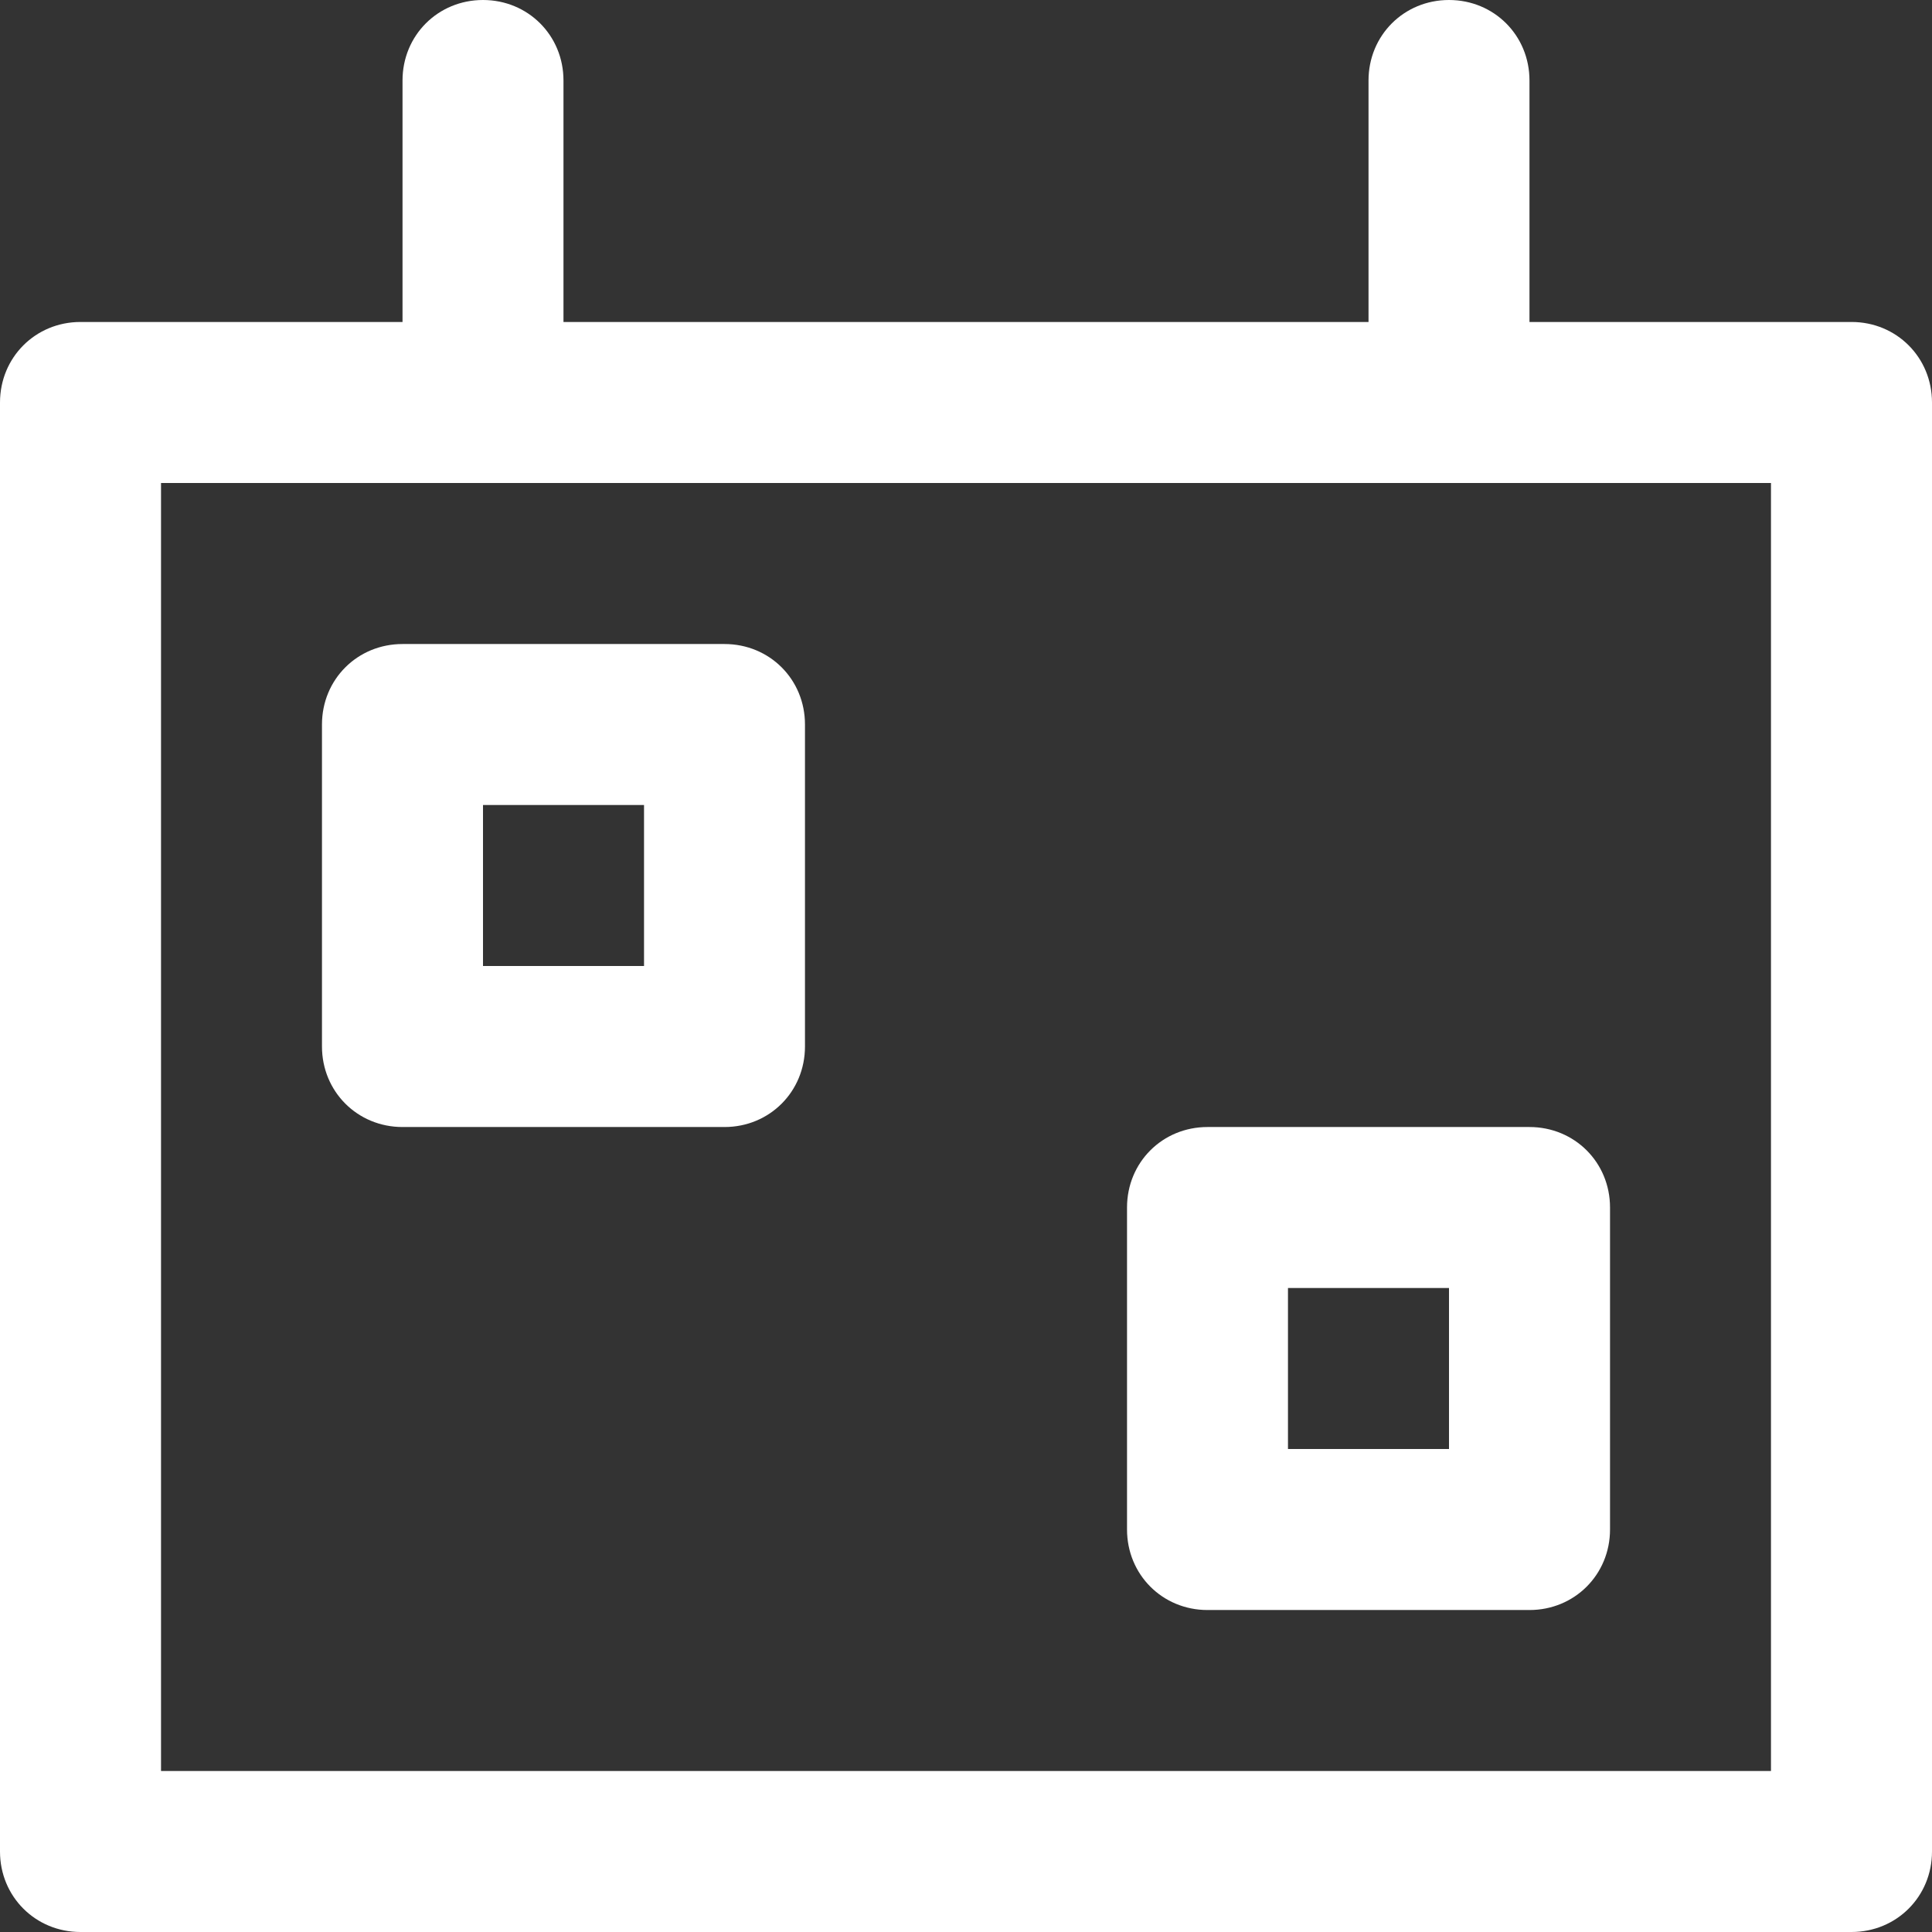
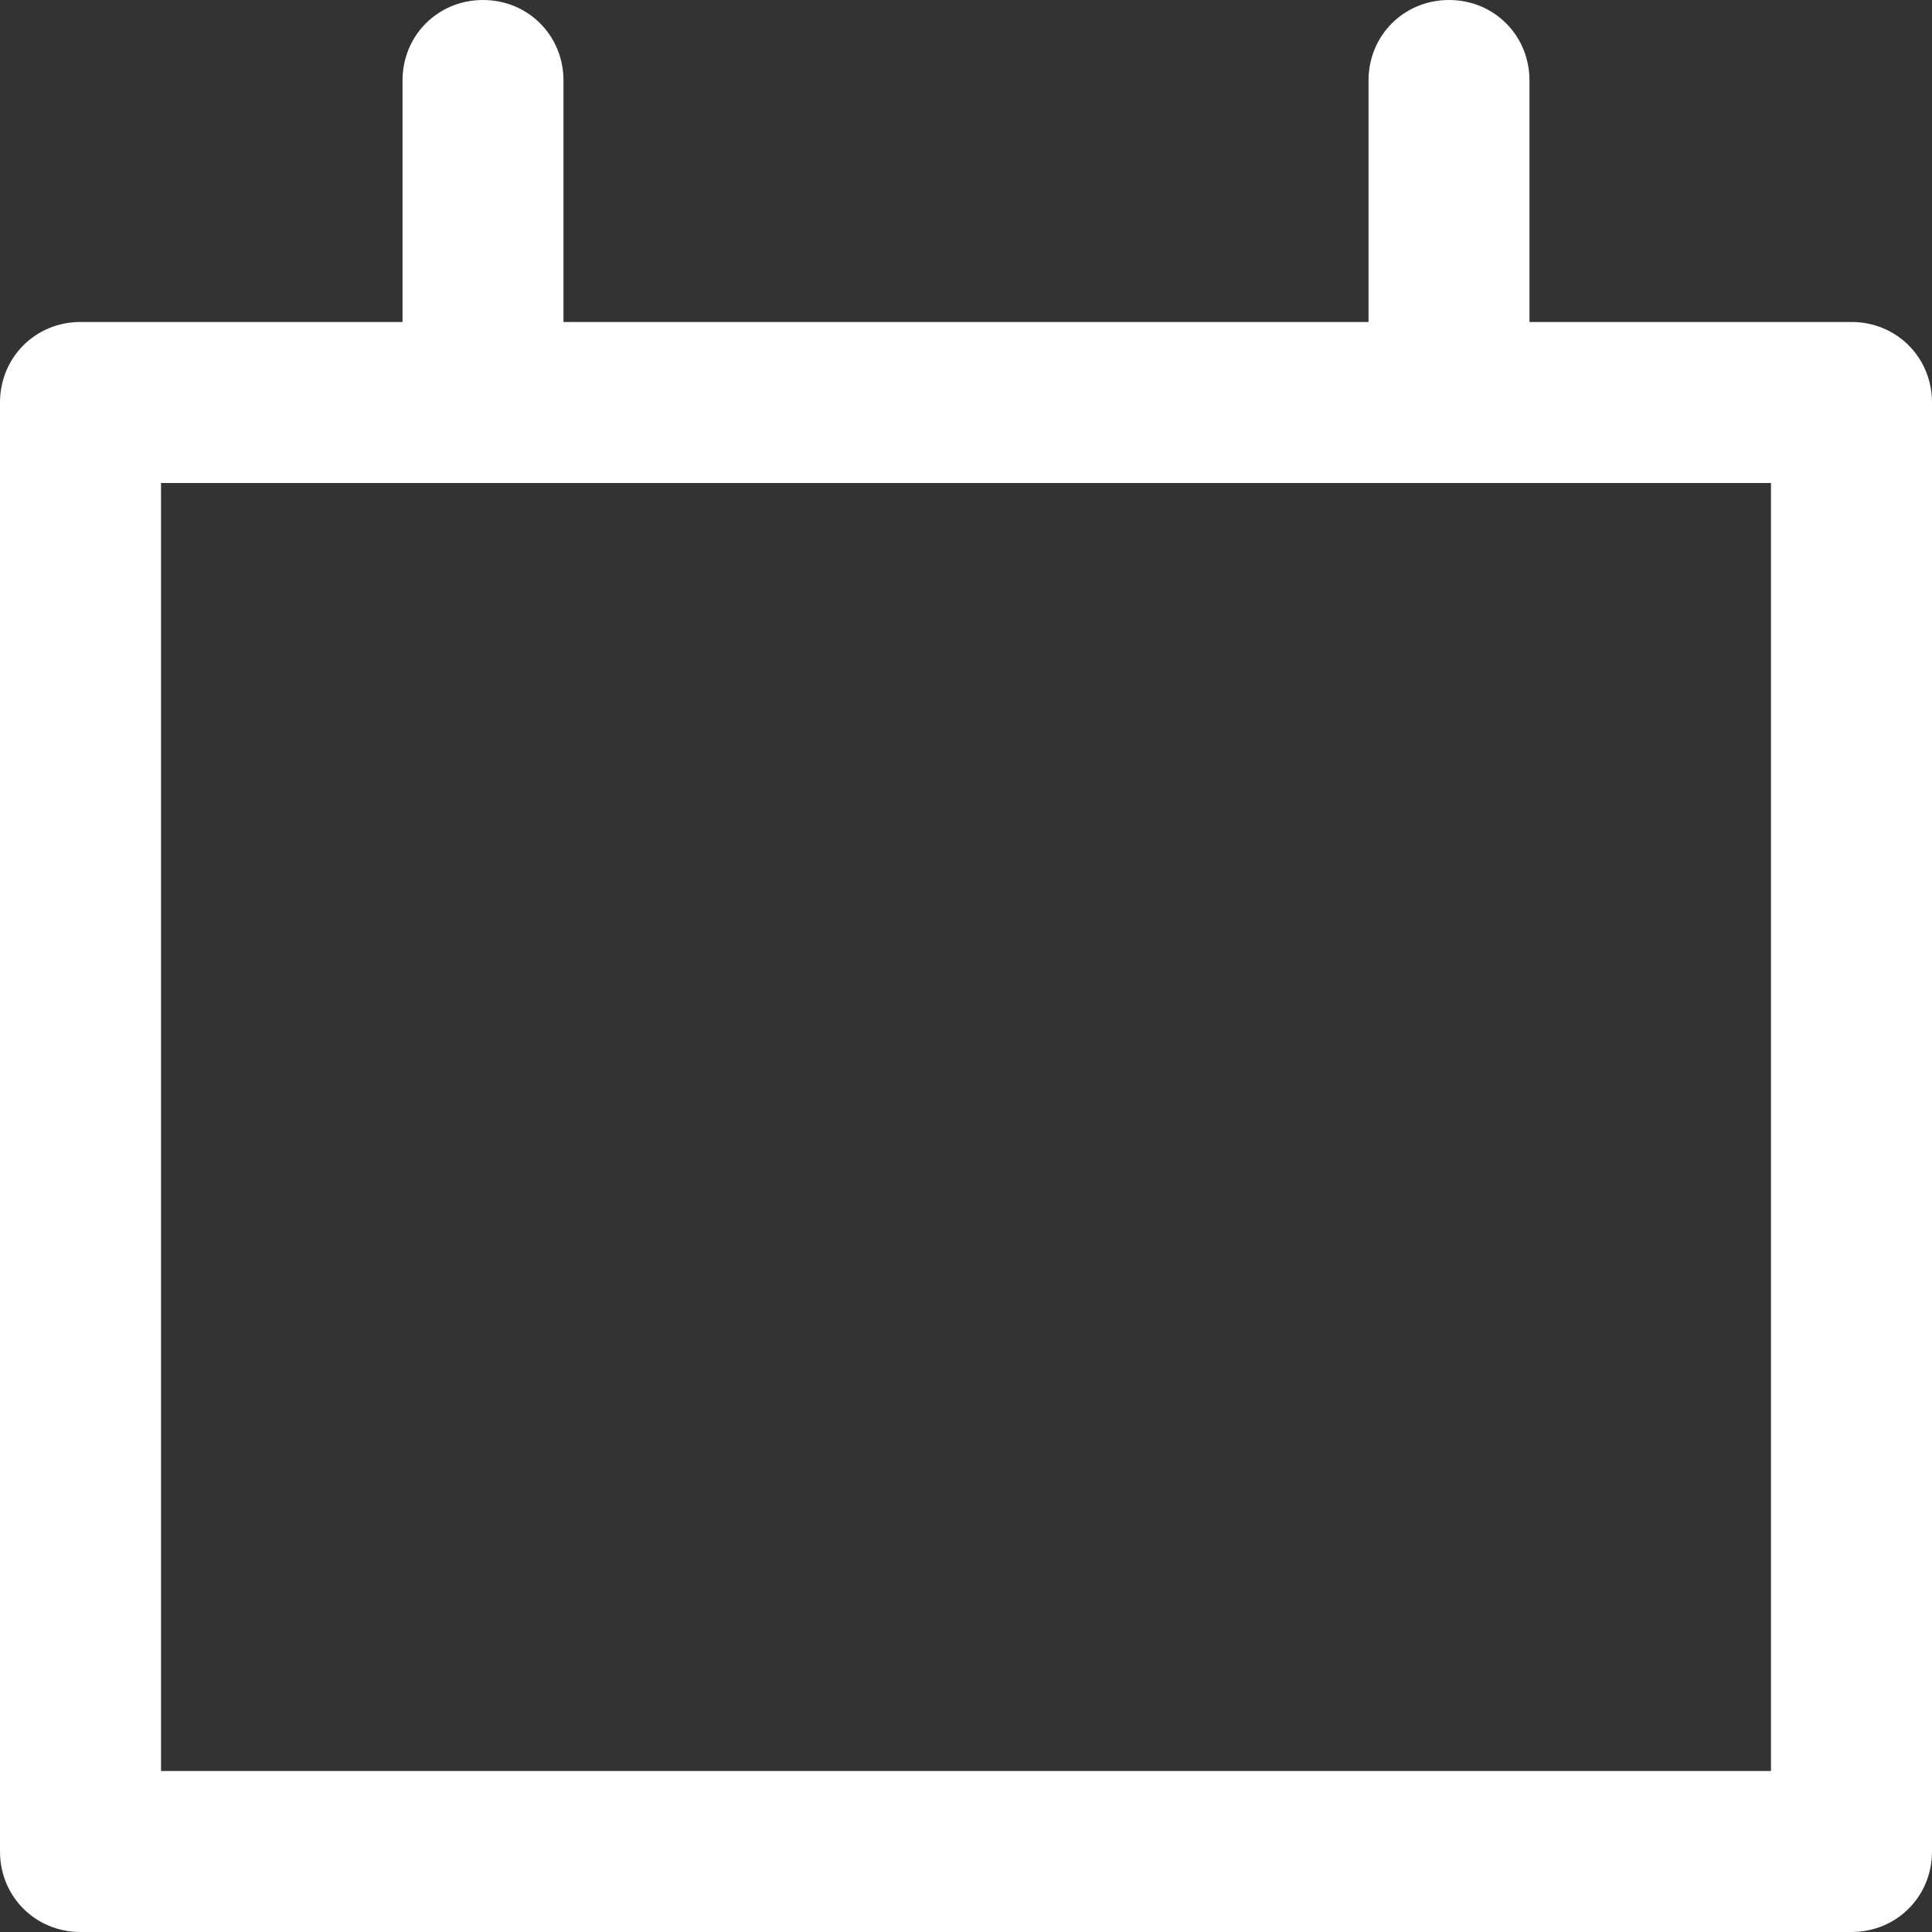
<svg xmlns="http://www.w3.org/2000/svg" width="29px" height="29px" viewBox="0 0 29 29" version="1.1">
  <rect x="0" y="0" width="29" height="29" fill="#333333" stroke="none" />
  <title>CC372A2D-0AA5-4755-973D-68F03A461477</title>
  <desc>Created with sketchtool.</desc>
  <g id="Page-1" stroke="none" stroke-width="1" fill="none" fill-rule="evenodd">
    <g id="23-CALENDAR-OF-EVENTS-shoufcedar" transform="translate(-404, -666)" fill="#FFFFFF" fill-rule="nonzero">
      <g id="Group-5" transform="translate(404, 542)">
        <g id="5349745_appointment_calendar_date_event_schedule_icon" transform="translate(0, 124)">
-           <path d="M27.792,4.833 L22.958,4.833 L22.958,1.208 C22.958,0.532 22.427,0 21.75,0 C21.073,0 20.542,0.532 20.542,1.208 L20.542,4.833 L8.458,4.833 L8.458,1.208 C8.458,0.532 7.927,0 7.25,0 C6.573,0 6.042,0.532 6.042,1.208 L6.042,4.833 L1.208,4.833 C0.532,4.833 0,5.365 0,6.042 L0,27.792 C0,28.468 0.532,29 1.208,29 L27.792,29 C28.468,29 29,28.468 29,27.792 L29,6.042 C29,5.365 28.468,4.833 27.792,4.833 Z M26.583,26.583 L2.417,26.583 L2.417,7.25 L26.583,7.25 L26.583,26.583 Z" id="Shape" />
-           <path d="M6.042,16.917 L10.875,16.917 C11.552,16.917 12.083,16.385 12.083,15.708 L12.083,10.875 C12.083,10.198 11.552,9.667 10.875,9.667 L6.042,9.667 C5.365,9.667 4.833,10.198 4.833,10.875 L4.833,15.708 C4.833,16.385 5.365,16.917 6.042,16.917 Z M7.25,12.083 L9.667,12.083 L9.667,14.5 L7.25,14.5 L7.25,12.083 Z" id="Shape" />
-           <path d="M18.125,24.167 L22.958,24.167 C23.635,24.167 24.167,23.635 24.167,22.958 L24.167,18.125 C24.167,17.448 23.635,16.917 22.958,16.917 L18.125,16.917 C17.448,16.917 16.917,17.448 16.917,18.125 L16.917,22.958 C16.917,23.635 17.448,24.167 18.125,24.167 Z M19.333,19.333 L21.75,19.333 L21.75,21.75 L19.333,21.75 L19.333,19.333 Z" id="Shape" />
+           <path d="M27.792,4.833 L22.958,4.833 L22.958,1.208 C22.958,0.532 22.427,0 21.75,0 C21.073,0 20.542,0.532 20.542,1.208 L20.542,4.833 L8.458,4.833 L8.458,1.208 C8.458,0.532 7.927,0 7.25,0 C6.573,0 6.042,0.532 6.042,1.208 L6.042,4.833 L1.208,4.833 C0.532,4.833 0,5.365 0,6.042 L0,27.792 C0,28.468 0.532,29 1.208,29 L27.792,29 C28.468,29 29,28.468 29,27.792 L29,6.042 C29,5.365 28.468,4.833 27.792,4.833 Z M26.583,26.583 L2.417,26.583 L2.417,7.25 L26.583,7.25 L26.583,26.583 " id="Shape" />
        </g>
      </g>
    </g>
  </g>
</svg>